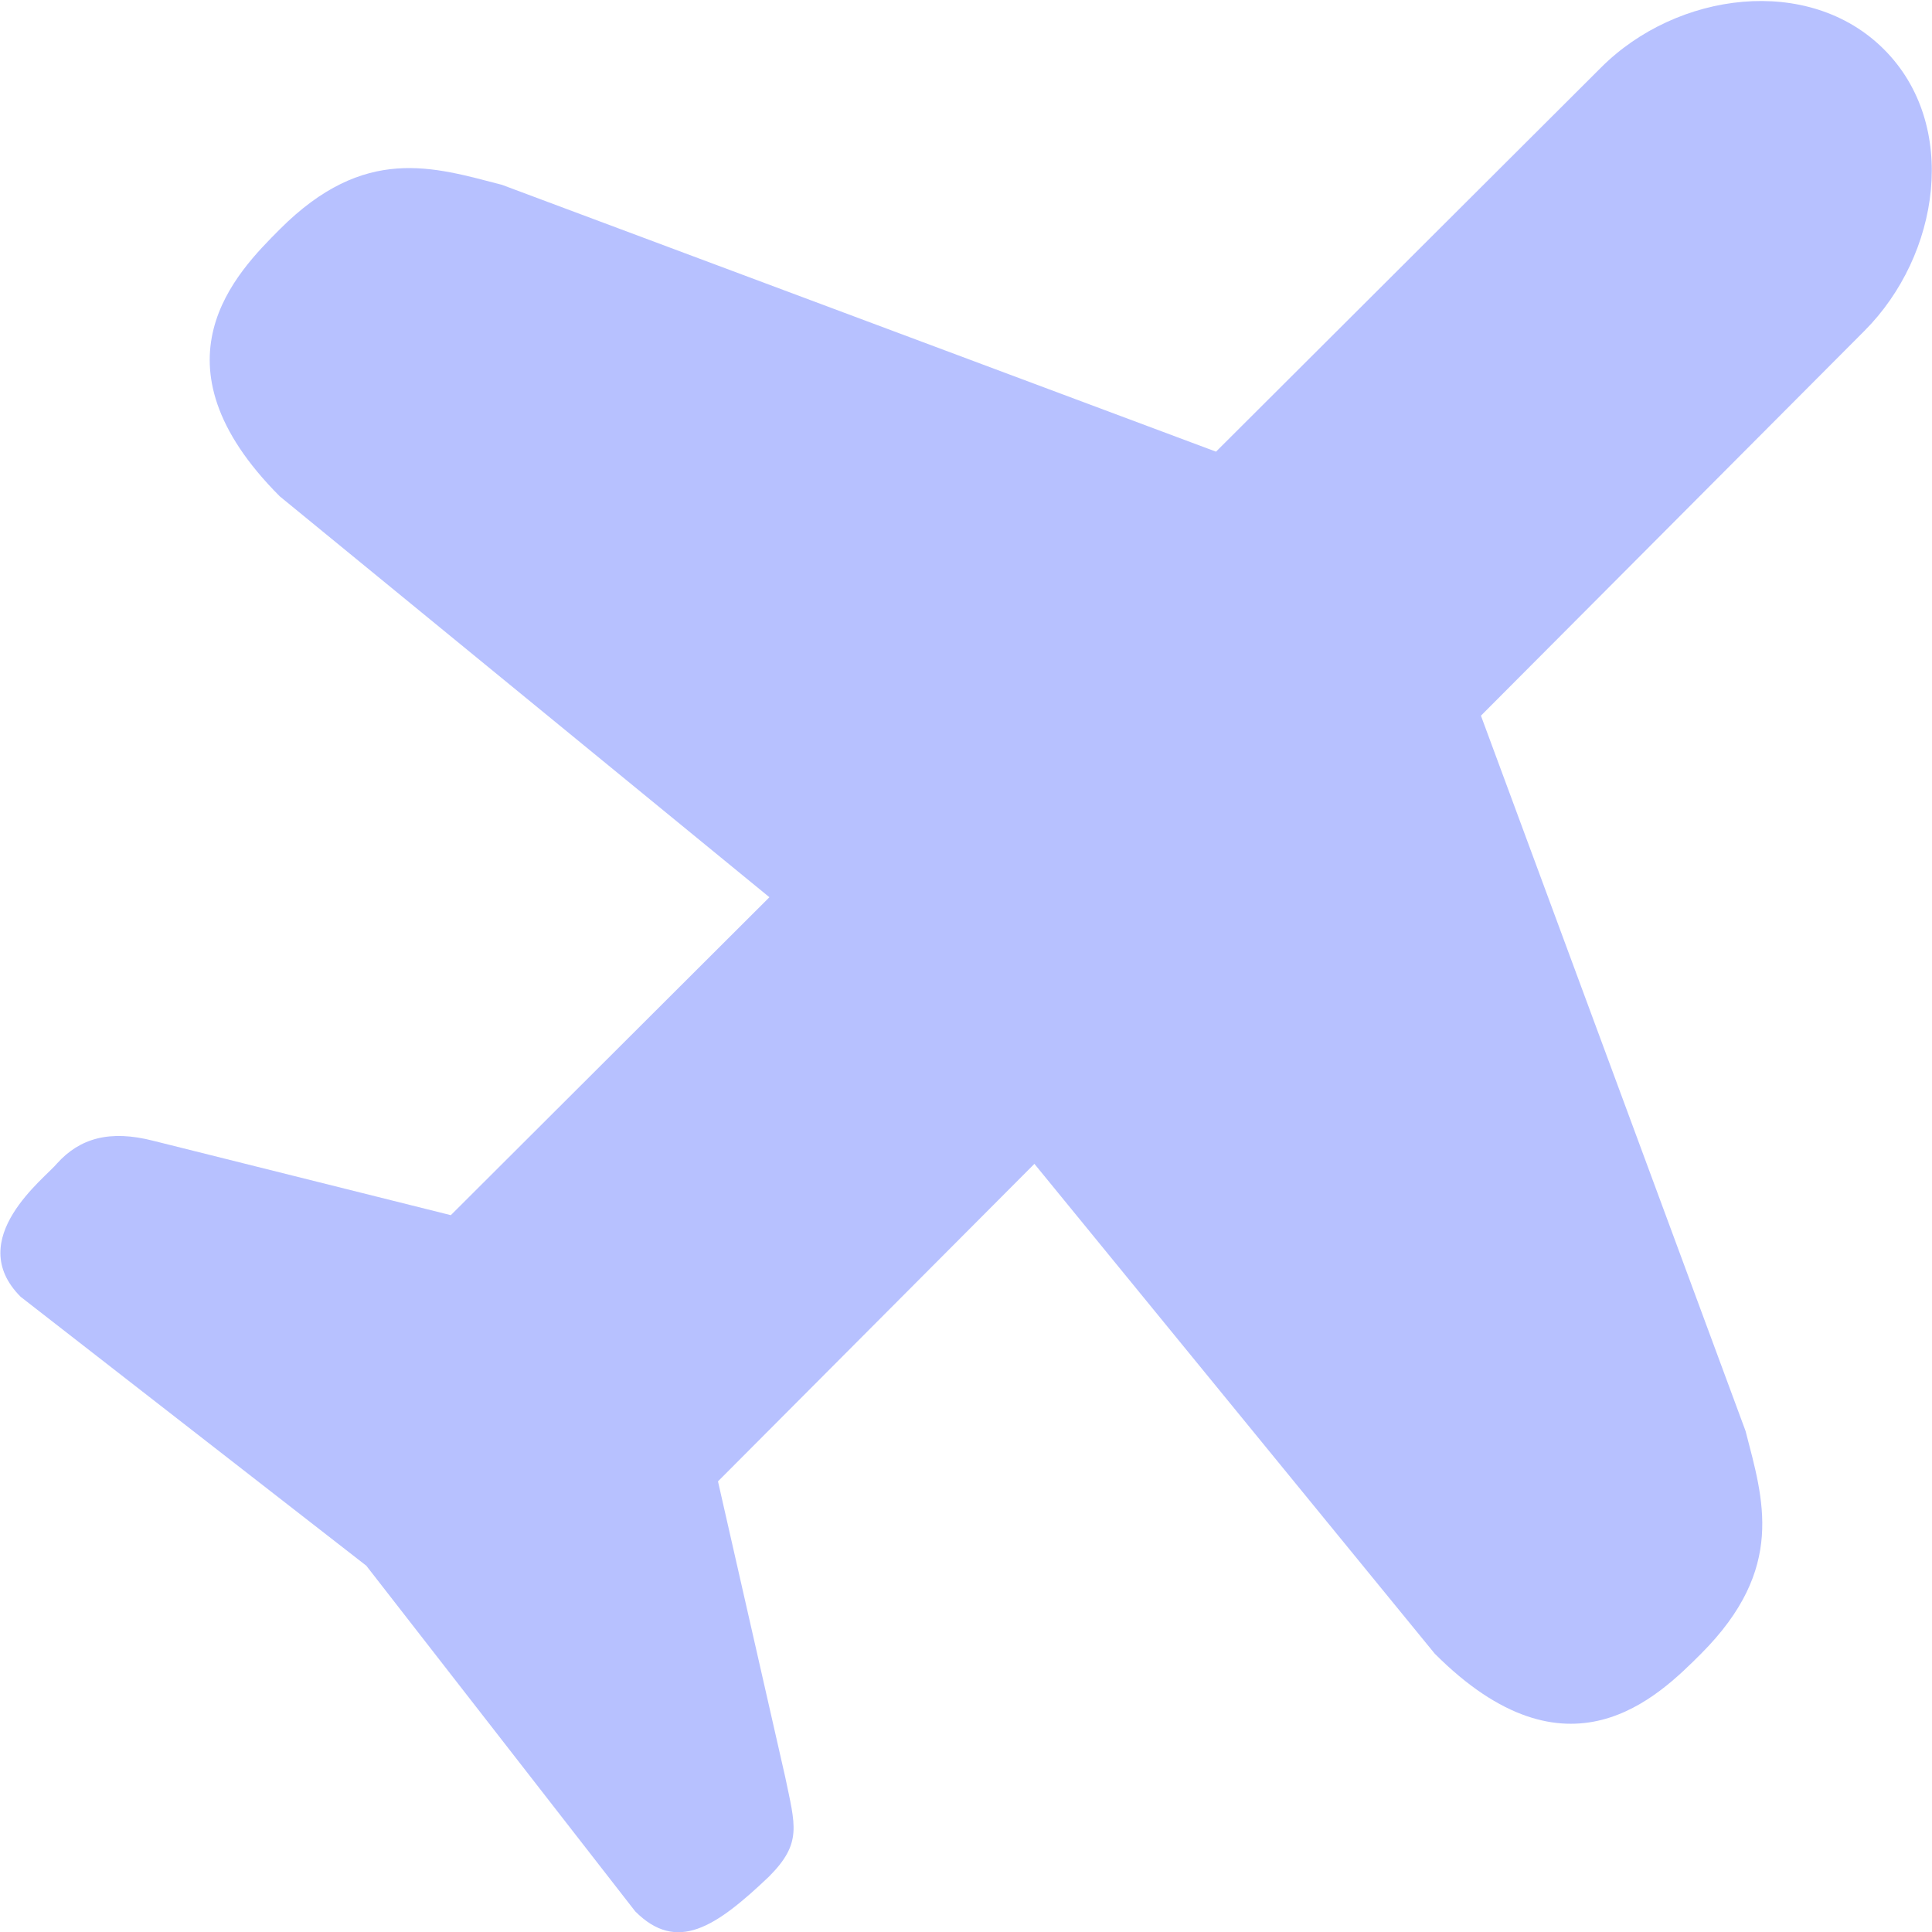
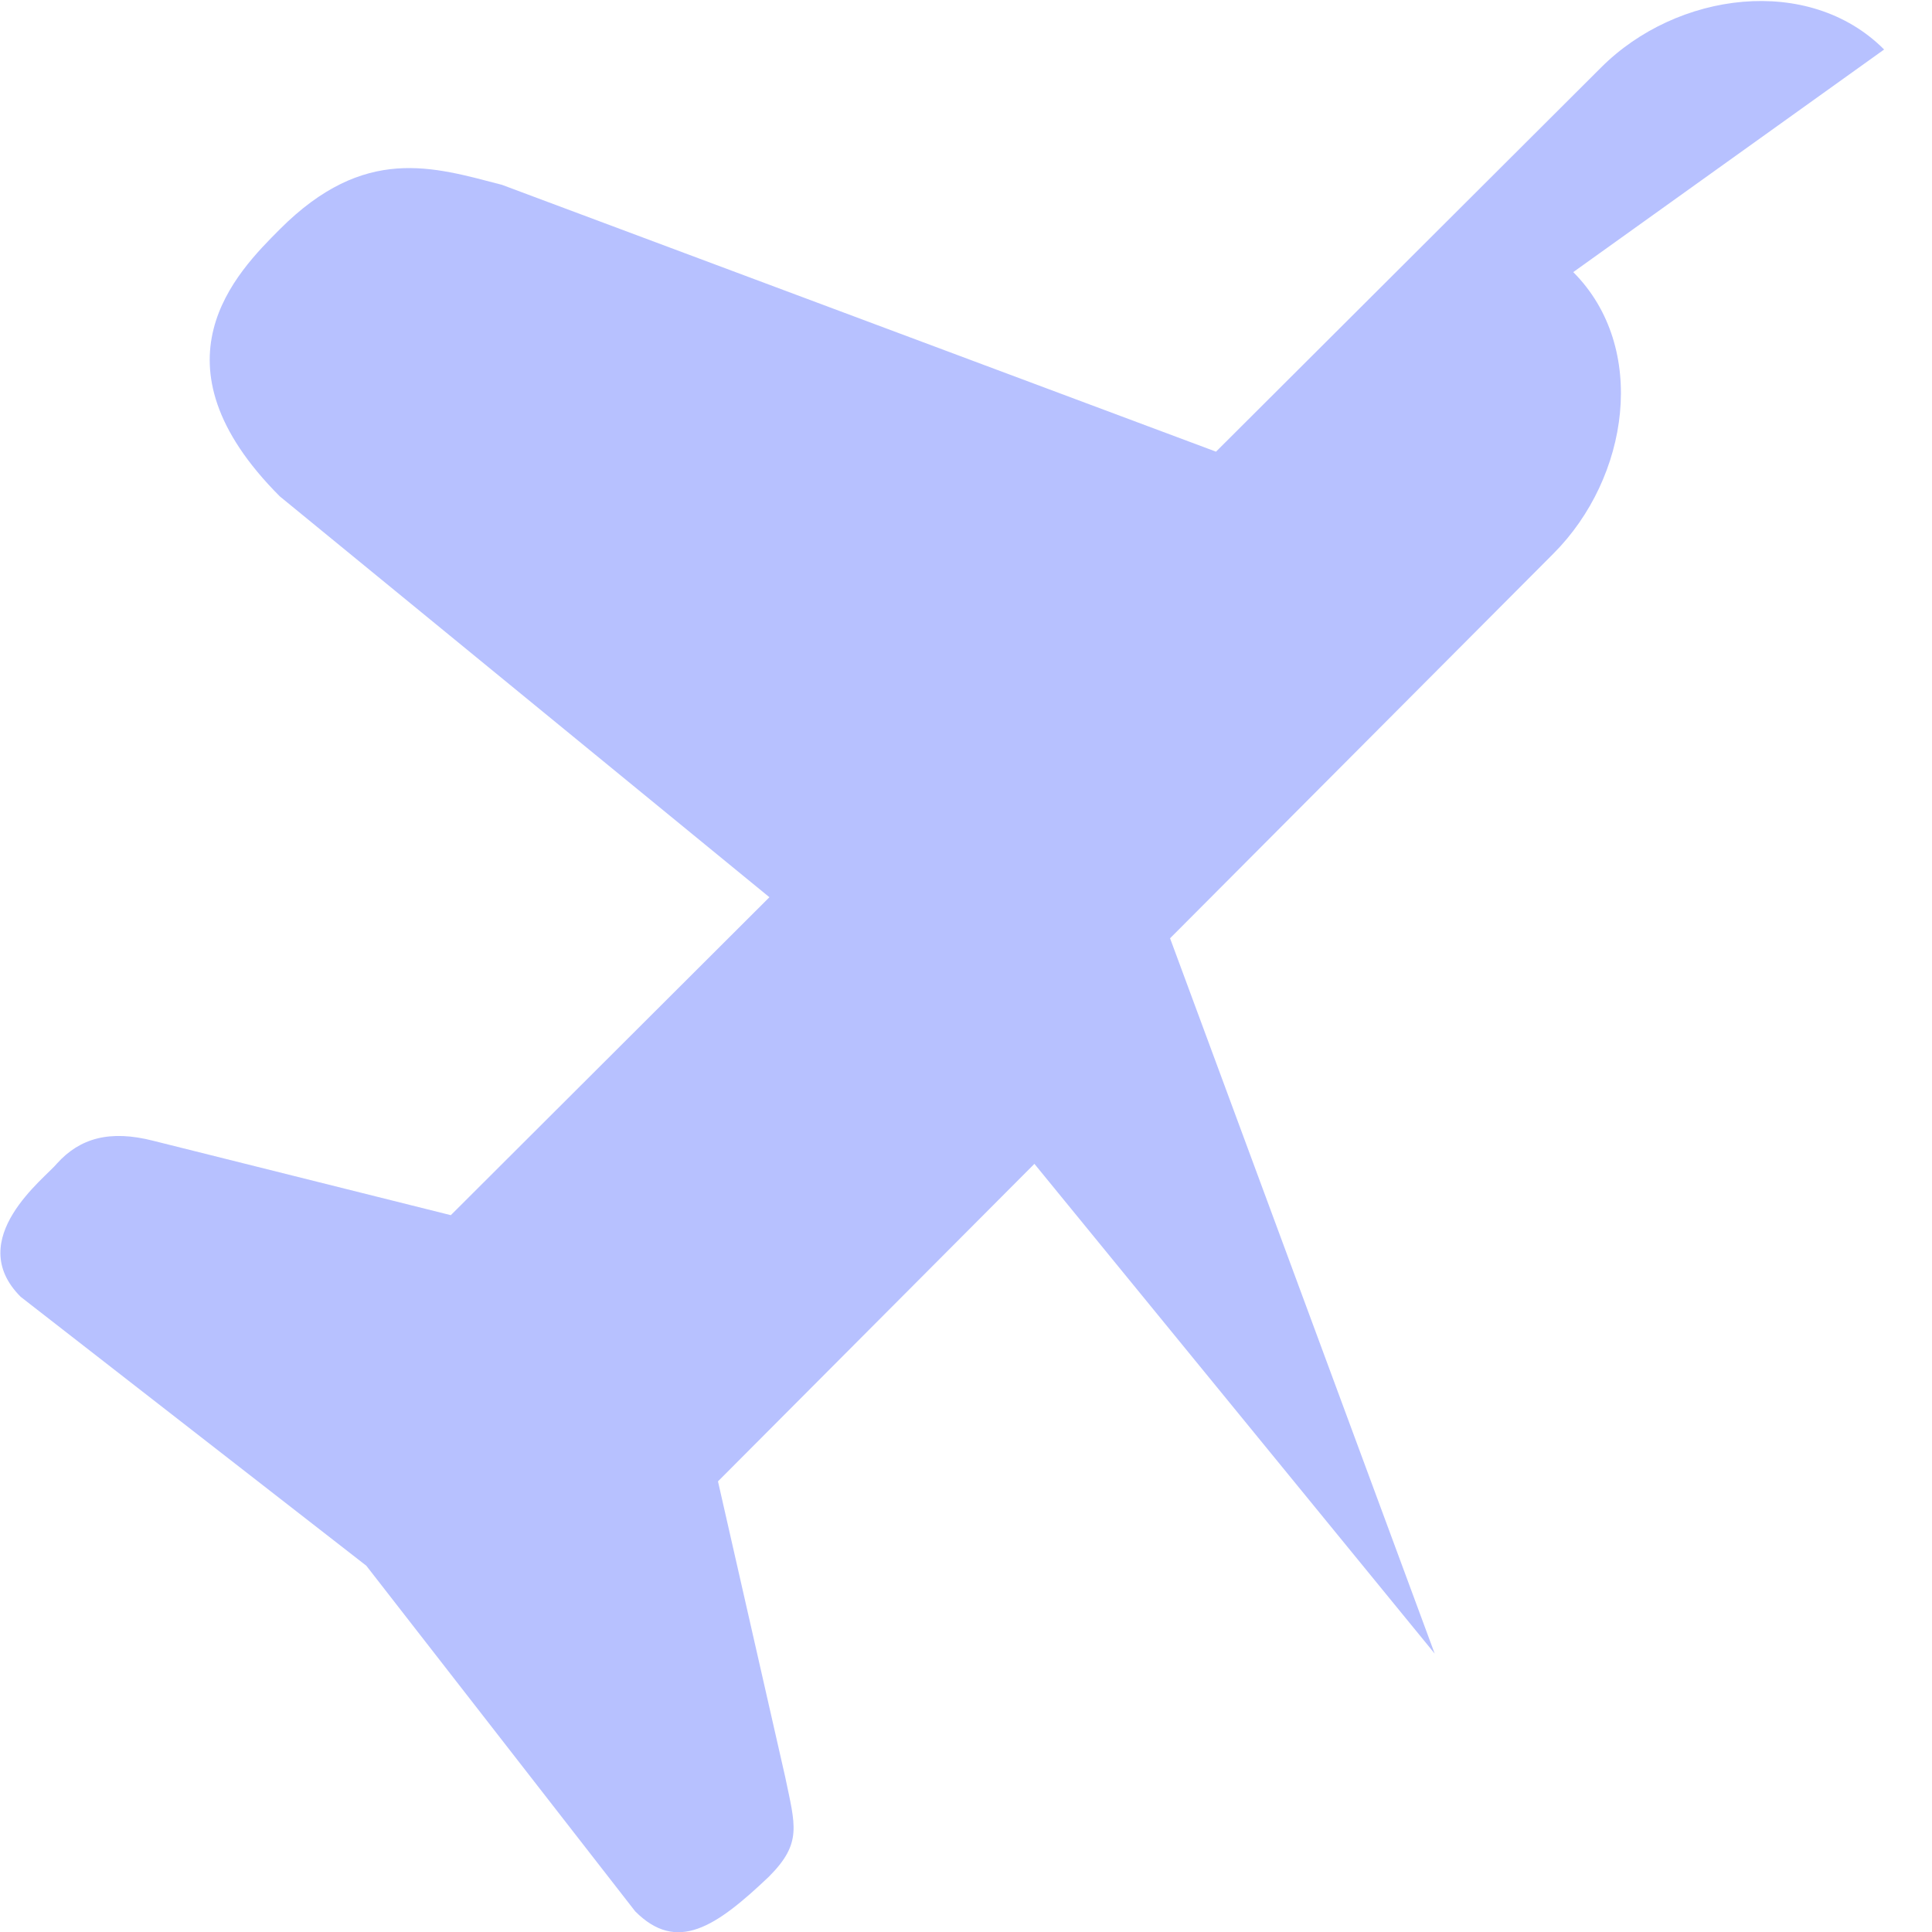
<svg xmlns="http://www.w3.org/2000/svg" width="64" height="64" viewBox="0 0 32 32" fill="#b7c1ff">
-   <path d="M31.207.82c-1.246-1.25-3.436-.957-4.689.299l-6.377 6.362-11.828-4.42c-1.133-.293-2.274-.672-3.679.737-.717.718-2.207 2.212 0 4.423l8.11 6.64-5.277 5.266-4.924-1.231c-.73-.188-1.222-.041-1.597.373-.189.236-1.56 1.252-.604 2.21l5.725 4.454 4.454 5.725c.692.694 1.335.261 2.214-.574.557-.558.437-.845.269-1.658l-1.112-4.89 5.241-5.259 6.63 8.112c2.206 2.211 3.697.716 4.414 0 1.406-1.41 1.028-2.552.735-3.687l-4.383-11.848 6.351-6.373c1.253-1.255 1.574-3.412.327-4.661" fill="#b7c1ff" fill-rule="evenodd" />
+   <path d="M31.207.82c-1.246-1.25-3.436-.957-4.689.299l-6.377 6.362-11.828-4.42c-1.133-.293-2.274-.672-3.679.737-.717.718-2.207 2.212 0 4.423l8.11 6.64-5.277 5.266-4.924-1.231c-.73-.188-1.222-.041-1.597.373-.189.236-1.56 1.252-.604 2.21l5.725 4.454 4.454 5.725c.692.694 1.335.261 2.214-.574.557-.558.437-.845.269-1.658l-1.112-4.89 5.241-5.259 6.63 8.112l-4.383-11.848 6.351-6.373c1.253-1.255 1.574-3.412.327-4.661" fill="#b7c1ff" fill-rule="evenodd" />
</svg>